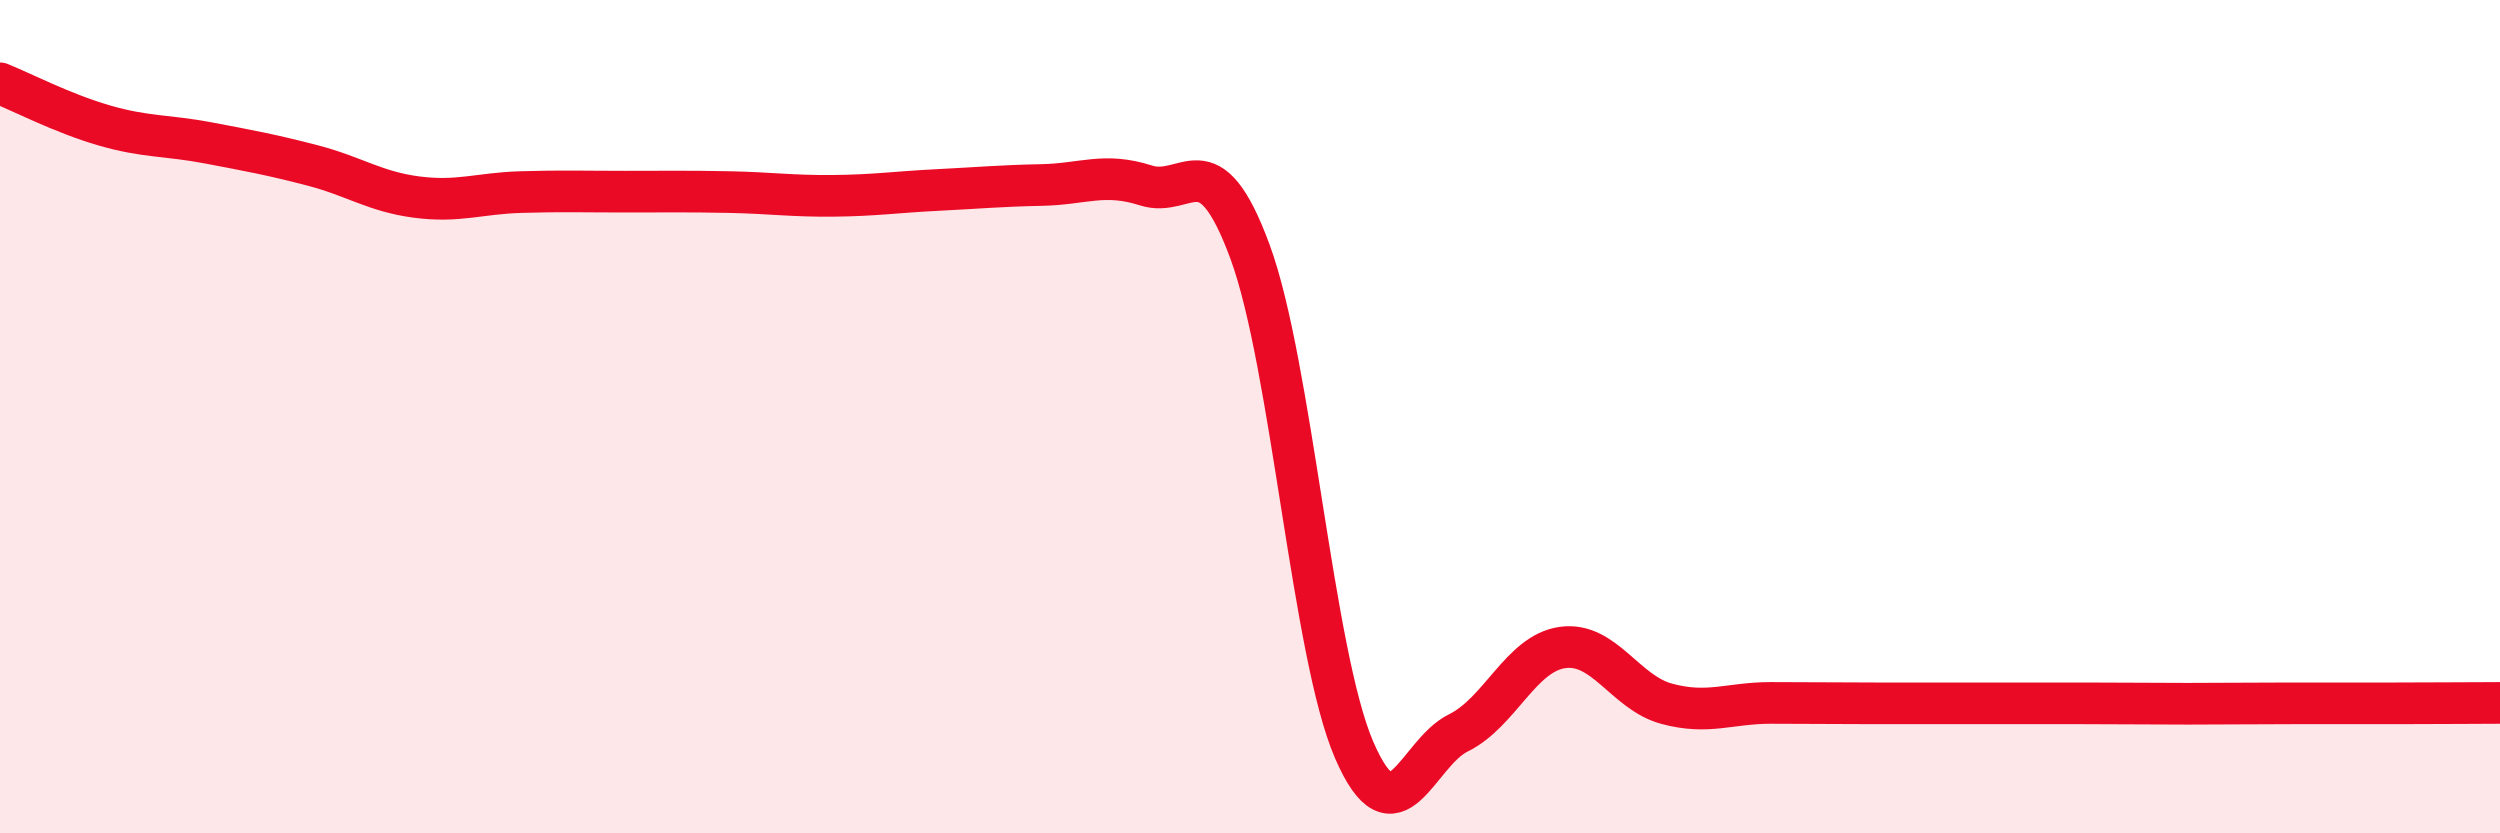
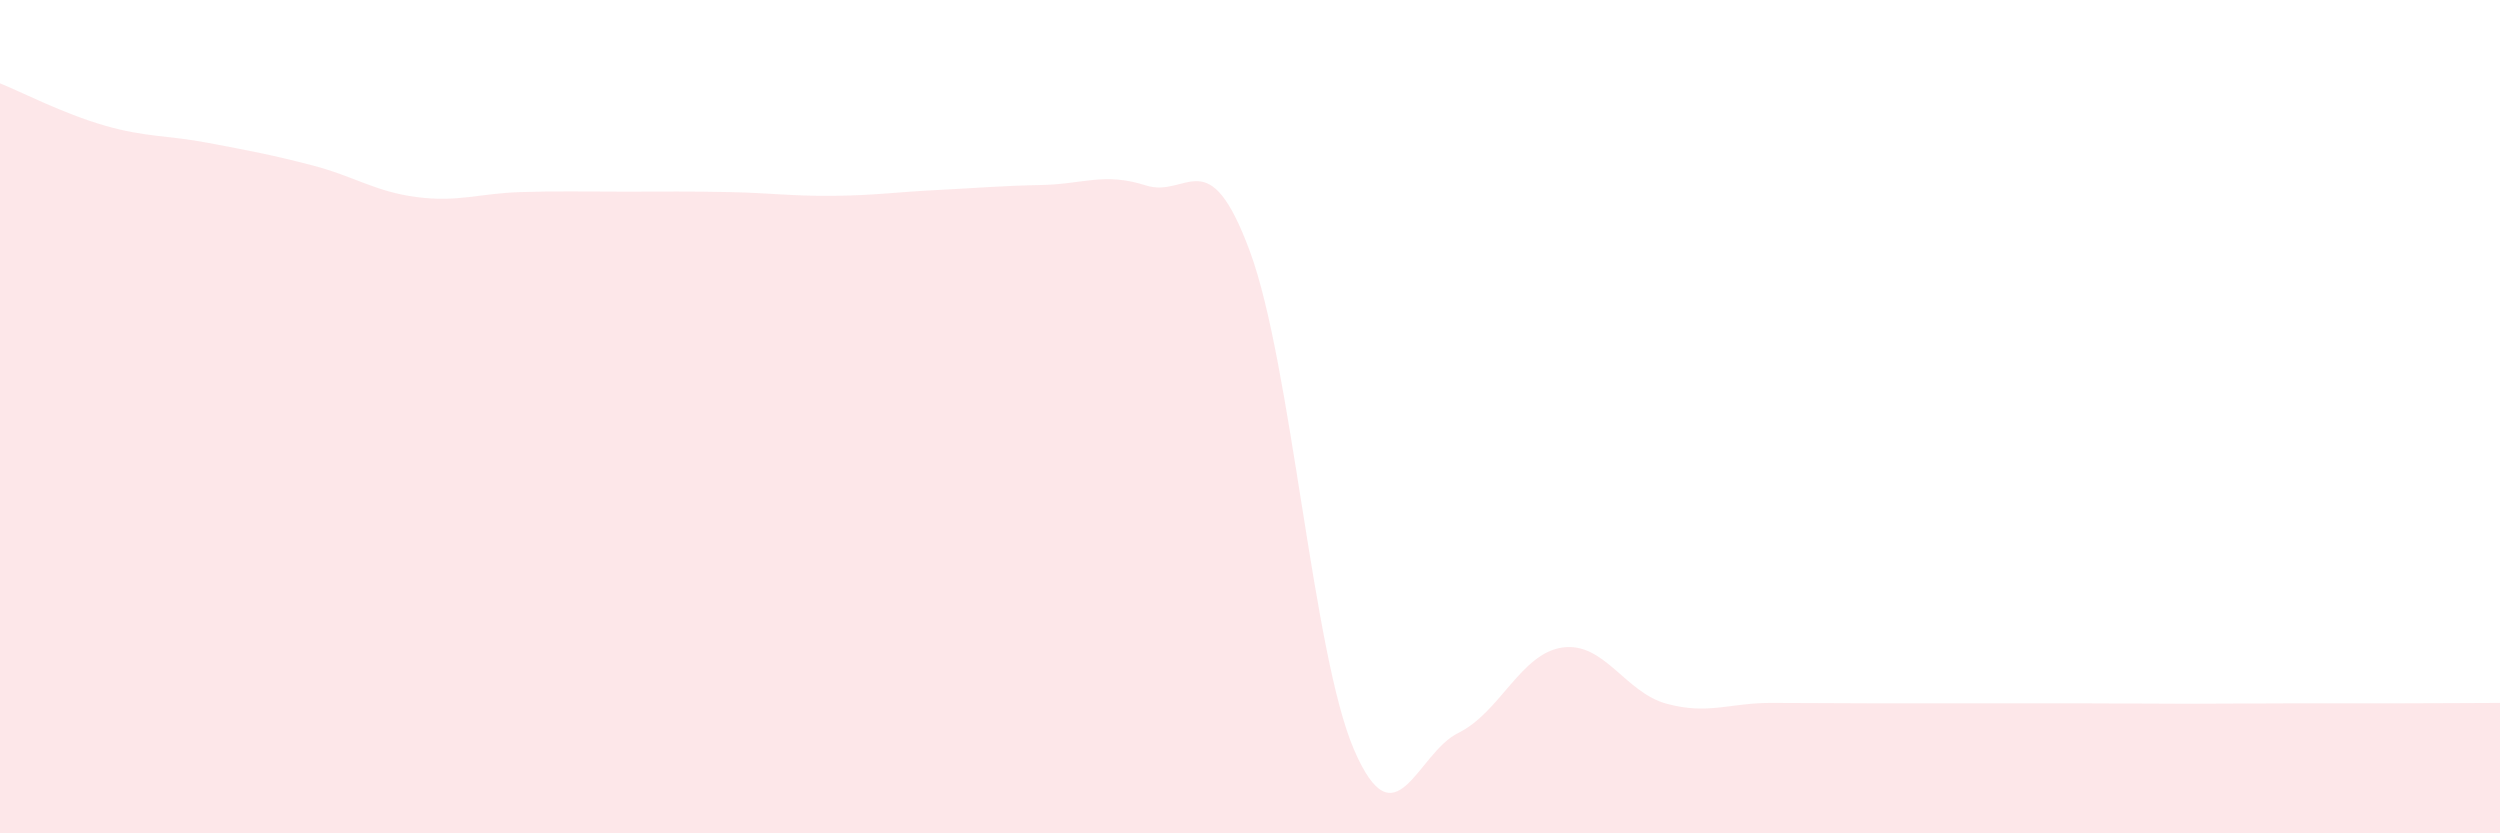
<svg xmlns="http://www.w3.org/2000/svg" width="60" height="20" viewBox="0 0 60 20">
  <path d="M 0,2 C 0.5,2.2 1.5,2.72 2.5,3.01 C 3.5,3.3 4,3.24 5,3.43 C 6,3.62 6.5,3.71 7.5,3.97 C 8.5,4.23 9,4.6 10,4.73 C 11,4.86 11.5,4.64 12.5,4.61 C 13.5,4.58 14,4.6 15,4.6 C 16,4.6 16.5,4.59 17.5,4.61 C 18.5,4.63 19,4.71 20,4.7 C 21,4.69 21.5,4.61 22.5,4.56 C 23.5,4.51 24,4.46 25,4.44 C 26,4.42 26.5,4.13 27.5,4.45 C 28.5,4.77 29,3.33 30,6.04 C 31,8.75 31.5,15.69 32.5,18 C 33.5,20.31 34,18.08 35,17.59 C 36,17.1 36.5,15.68 37.5,15.54 C 38.5,15.4 39,16.62 40,16.89 C 41,17.16 41.5,16.87 42.5,16.87 C 43.5,16.87 44,16.88 45,16.88 C 46,16.88 46.5,16.88 47.5,16.88 C 48.5,16.88 49,16.88 50,16.88 C 51,16.88 51.5,16.89 52.5,16.89 C 53.5,16.89 54,16.88 55,16.88 C 56,16.88 56.5,16.88 57.5,16.88 C 58.5,16.88 59.5,16.87 60,16.87L60 20L0 20Z" fill="#EB0A25" opacity="0.1" stroke-linecap="round" stroke-linejoin="round" />
-   <path d="M 0,2 C 0.5,2.2 1.5,2.72 2.5,3.01 C 3.5,3.3 4,3.24 5,3.43 C 6,3.62 6.5,3.71 7.5,3.97 C 8.5,4.23 9,4.6 10,4.73 C 11,4.86 11.5,4.64 12.5,4.61 C 13.5,4.58 14,4.6 15,4.6 C 16,4.6 16.5,4.59 17.5,4.61 C 18.5,4.63 19,4.71 20,4.7 C 21,4.69 21.5,4.61 22.5,4.56 C 23.5,4.51 24,4.46 25,4.44 C 26,4.42 26.5,4.13 27.5,4.45 C 28.5,4.77 29,3.33 30,6.04 C 31,8.75 31.5,15.69 32.5,18 C 33.5,20.31 34,18.08 35,17.59 C 36,17.1 36.5,15.68 37.5,15.54 C 38.5,15.4 39,16.62 40,16.89 C 41,17.16 41.5,16.87 42.5,16.87 C 43.5,16.87 44,16.88 45,16.88 C 46,16.88 46.5,16.88 47.5,16.88 C 48.5,16.88 49,16.88 50,16.88 C 51,16.88 51.5,16.89 52.5,16.89 C 53.5,16.89 54,16.88 55,16.88 C 56,16.88 56.5,16.88 57.5,16.88 C 58.5,16.88 59.5,16.87 60,16.87" stroke="#EB0A25" stroke-width="1" fill="none" stroke-linecap="round" stroke-linejoin="round" />
</svg>